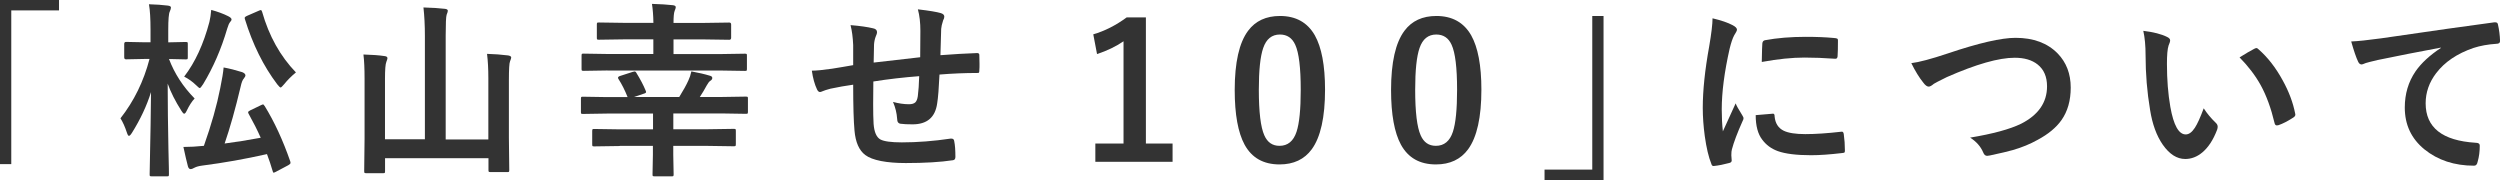
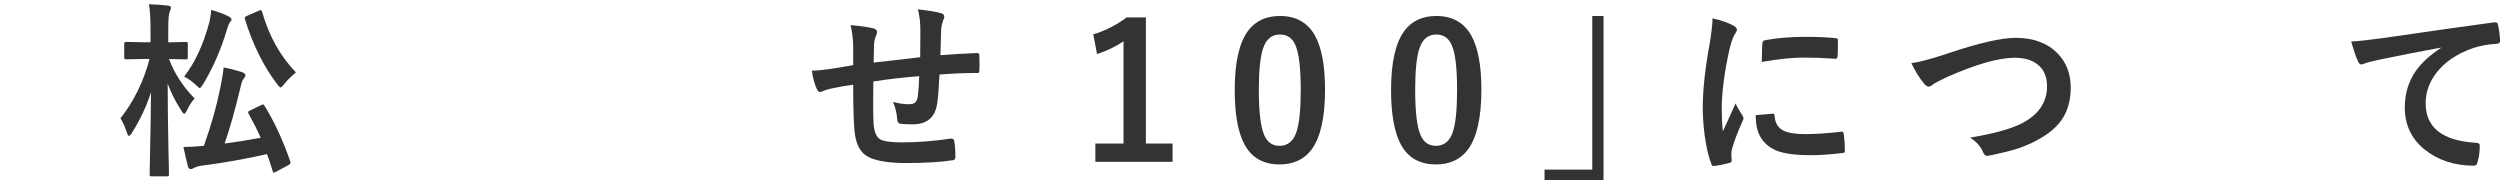
<svg xmlns="http://www.w3.org/2000/svg" id="_レイヤー_6" data-name="レイヤー 6" viewBox="0 0 399.1 28.74">
  <defs>
    <style>
      .cls-1 {
        fill: #333;
      }
    </style>
  </defs>
-   <path class="cls-1" d="M0,0h9.42v1.66H1.8v24.54H0V0Z" />
  <path class="cls-1" d="M21.06,21.21c-.2.32-.36.48-.48.48-.1,0-.21-.17-.32-.51-.31-.94-.65-1.7-1.03-2.29,2.16-2.75,3.71-5.91,4.64-9.48h-.75l-3,.06c-.2,0-.29-.11-.29-.32v-2.14c0-.21.1-.32.29-.32l3,.06h.91v-1.98c0-1.77-.08-3.13-.25-4.09,1.12.03,2.12.1,3,.21.34.04.51.14.51.31,0,.15-.06.36-.18.63-.17.32-.25,1.29-.25,2.92v2.01l2.77-.06c.17,0,.27.02.31.06.03.04.04.13.04.26v2.14c0,.16-.02.25-.06.28s-.14.04-.29.04l-2.65-.06c.88,2.32,2.24,4.42,4.09,6.3-.44.47-.86,1.12-1.26,1.95-.15.32-.28.48-.4.48s-.26-.15-.44-.45c-.99-1.55-1.72-3-2.2-4.35,0,3.35.05,6.84.12,10.46.02.77.04,1.79.07,3.05,0,.56.01.88.01.97,0,.16-.02.25-.06.28s-.13.04-.26.04h-2.43c-.16,0-.25-.02-.29-.06-.03-.04-.04-.13-.04-.26,0-.08.01-.78.04-2.09.09-4.01.15-7.7.18-11.04-.67,2.16-1.69,4.34-3.06,6.53ZM42.25,16.92c1.54,2.5,2.91,5.45,4.09,8.85.03.11.04.19.04.23,0,.12-.12.24-.35.37l-1.98,1.05c-.2.1-.32.15-.37.15s-.1-.08-.15-.25c-.25-.88-.56-1.79-.91-2.72-3.45.78-6.88,1.39-10.31,1.83-.54.07-.96.18-1.26.34-.28.16-.48.23-.6.23-.21,0-.37-.15-.45-.45-.2-.73-.43-1.76-.72-3.09,1.02,0,2.1-.06,3.27-.18,1.2-3.38,2.07-6.45,2.61-9.21.3-1.46.48-2.56.54-3.3.93.17,1.92.42,2.97.75.34.14.51.31.51.51,0,.13-.09.3-.26.51-.2.21-.37.65-.51,1.32-.84,3.54-1.69,6.56-2.55,9.05,1.73-.22,3.65-.53,5.76-.92-.52-1.18-1.16-2.45-1.92-3.81-.06-.1-.09-.18-.09-.25,0-.11.12-.21.35-.32l1.68-.81c.18-.09.29-.13.35-.13.07,0,.15.08.25.25ZM29.4,12.23c1.75-2.27,3.09-5.18,4.03-8.73.14-.57.23-1.21.29-1.92,1.05.29,1.95.62,2.7,1,.36.18.54.35.54.51,0,.14-.07.27-.21.41-.17.2-.33.56-.48,1.08-.95,3.24-2.23,6.19-3.84,8.85-.27.42-.45.63-.54.63-.08,0-.27-.15-.57-.45-.61-.59-1.25-1.04-1.92-1.38ZM47.23,11.57c-.75.62-1.36,1.24-1.83,1.83-.32.38-.52.57-.6.57-.09,0-.27-.17-.54-.51-2.2-2.9-3.92-6.37-5.16-10.4-.03-.09-.04-.15-.04-.19,0-.12.13-.23.4-.35l1.86-.81c.15-.07.25-.1.31-.1.09,0,.16.09.21.26,1.1,3.88,2.91,7.11,5.41,9.7Z" />
-   <path class="cls-1" d="M77.78,8.6c1.12.03,2.24.11,3.35.25.32.06.48.17.48.32,0,.1-.06.31-.19.63-.12.26-.18,1.26-.18,3v9.18l.06,5.16c0,.16-.02.25-.06.29-.04.03-.13.04-.26.04h-2.68c-.16,0-.25-.02-.28-.07-.03-.03-.04-.12-.04-.26v-1.89h-16.51v2.07c0,.16-.02.25-.06.29-.04.03-.13.04-.28.04h-2.64c-.16,0-.25-.02-.29-.05s-.06-.13-.06-.29l.06-5.19v-9.54c0-1.64-.06-2.93-.18-3.88,1.38.04,2.5.12,3.35.25.32.03.48.14.48.32,0,.09-.02.2-.07.32-.06.16-.09.25-.1.28-.15.34-.22,1.25-.22,2.71v9.65h6.37V5.76c0-1.71-.08-3.23-.23-4.57,1.41.04,2.55.11,3.44.22.3.03.45.14.45.32,0,.1-.06.31-.19.63-.1.3-.15,1.41-.15,3.33v16.57h6.81v-9.76c0-1.5-.07-2.8-.21-3.9Z" />
-   <path class="cls-1" d="M98.95,23.31l-4.09.06c-.16,0-.25-.02-.28-.06-.03-.05-.04-.15-.04-.29v-2.08c0-.17.02-.27.06-.31.04-.03.13-.04.26-.04l4.09.06h5.3v-2.52h-7.4l-3.78.06c-.17,0-.26-.02-.29-.06s-.04-.13-.04-.26v-2.11c0-.16.02-.25.06-.28s.13-.04.28-.04l3.78.06h3.33c-.43-1.08-.91-2.04-1.44-2.86-.06-.09-.09-.16-.09-.22,0-.12.1-.21.29-.28l2.04-.66c.15-.05.25-.07.31-.07.11,0,.21.07.29.22.65,1.06,1.14,1.99,1.46,2.78.06.13.09.22.09.28,0,.11-.12.2-.35.26l-1.58.54h7.22c.64-1.03,1.13-1.9,1.46-2.64.21-.44.37-.92.48-1.45,1.11.2,2.11.43,3,.7.22.06.34.18.34.35,0,.17-.1.32-.31.45-.17.1-.36.34-.57.72-.33.62-.7,1.25-1.11,1.86h3.57l3.78-.06c.16,0,.25.02.29.06.03.04.04.13.04.26v2.11c0,.15-.02.24-.05.27s-.13.05-.29.05l-3.78-.06h-7.79v2.52h5.58l4.07-.06c.16,0,.25.02.29.06.03.05.04.15.04.29v2.08c0,.16-.02.25-.05.29s-.13.06-.29.06l-4.07-.06h-5.58v1.41l.06,3.12c0,.16-.02.25-.06.29-.04.03-.13.04-.28.04h-2.67c-.18,0-.28-.02-.32-.06-.03-.04-.04-.13-.04-.28l.06-3.12v-1.41h-5.3ZM96.98,11.25l-3.81.06c-.16,0-.25-.02-.29-.06-.03-.04-.04-.13-.04-.26v-2.11c0-.16.02-.25.06-.28s.13-.04.28-.04l3.81.06h7.31v-2.34h-4.56l-4.13.06c-.17,0-.26-.02-.29-.06s-.04-.13-.04-.26v-2.11c0-.16.02-.25.06-.28s.13-.04.28-.04l4.13.06h4.56c-.02-1.2-.1-2.21-.23-3.03,1.37.04,2.49.11,3.35.21.3.04.45.14.45.31,0,.12-.06.32-.18.6-.12.3-.18.94-.18,1.92h4.76l4.15-.06c.2,0,.29.11.29.32v2.11c0,.21-.1.32-.29.32l-4.15-.06h-4.76v2.34h7.59l3.81-.06c.16,0,.25.02.28.06s.04.13.04.26v2.11c0,.16-.02.25-.06.28s-.13.04-.26.04l-3.81-.06h-18.12Z" />
  <path class="cls-1" d="M146.9,9.14c.02-1,.03-2.4.03-4.22,0-1.3-.13-2.44-.4-3.43,1.83.21,3.04.42,3.65.6.38.11.57.3.57.57,0,.16-.06.36-.19.6-.19.58-.29,1.03-.31,1.35-.04,1.24-.08,2.64-.12,4.2,2.04-.16,3.99-.27,5.86-.34.23,0,.35.1.35.31.02.65.03,1.13.03,1.42,0,.36,0,.71-.03,1.04,0,.2-.02.32-.07.37-.05.03-.15.04-.31.04-1.88,0-3.87.08-5.98.25-.1,2.16-.22,3.7-.37,4.61-.31,2.23-1.62,3.34-3.93,3.34-.82,0-1.44-.03-1.86-.09-.4-.03-.6-.29-.6-.78-.06-.93-.28-1.83-.66-2.71.88.24,1.73.37,2.55.37.46,0,.79-.1,1-.29s.34-.53.41-1c.11-.83.18-1.89.22-3.19-2.48.19-4.92.47-7.32.85-.02,1.84-.03,3.04-.03,3.62,0,1.28.02,2.33.07,3.15.1,1.31.46,2.13,1.08,2.48.57.31,1.71.47,3.43.47,2.48,0,5.07-.2,7.76-.6h.18c.24,0,.39.13.42.4.13.62.19,1.46.19,2.52,0,.32-.13.5-.4.53-1.98.3-4.49.45-7.53.45s-5.34-.43-6.47-1.29c-.98-.74-1.55-2.04-1.71-3.9-.14-1.51-.21-3.96-.21-7.32-1.21.17-2.42.38-3.63.64-.59.16-1.04.3-1.35.44-.12.06-.22.09-.32.09-.19,0-.34-.14-.47-.41-.38-.8-.66-1.8-.83-3,.7,0,1.77-.1,3.21-.31.32-.04.89-.13,1.71-.28s1.38-.24,1.68-.29v-3.21c-.05-1.21-.19-2.27-.42-3.18,1.47.12,2.68.29,3.6.51.42.08.63.29.63.63,0,.15-.06.36-.19.63-.17.43-.26.87-.29,1.32,0,.26-.02.74-.03,1.44,0,.65-.02,1.14-.03,1.45.59-.08,3.06-.36,7.41-.85Z" />
  <path class="cls-1" d="M182.93,2.78v20.13h4.26v2.92h-12.33v-2.92h4.5V6.59c-1.23.84-2.64,1.52-4.23,2.04l-.6-3.15c1.83-.53,3.6-1.43,5.33-2.7h3.08Z" />
  <path class="cls-1" d="M204.33,2.55c2.54,0,4.39,1.03,5.57,3.09,1.08,1.92,1.63,4.81,1.63,8.67,0,4.41-.71,7.59-2.12,9.52-1.18,1.61-2.9,2.42-5.14,2.42-2.57,0-4.43-1.05-5.58-3.15-1.05-1.93-1.58-4.84-1.58-8.73,0-4.39.71-7.55,2.14-9.46,1.17-1.57,2.87-2.36,5.1-2.36ZM204.33,5.51c-1.29,0-2.18.72-2.67,2.15-.47,1.35-.7,3.57-.7,6.67,0,3.54.29,5.97.88,7.28.49,1.11,1.29,1.67,2.42,1.67,1.32,0,2.23-.75,2.72-2.24.45-1.36.67-3.59.67-6.71,0-3.53-.29-5.92-.88-7.19-.49-1.08-1.3-1.63-2.45-1.63Z" />
  <path class="cls-1" d="M229.29,2.55c2.54,0,4.39,1.03,5.57,3.09,1.08,1.92,1.63,4.81,1.63,8.67,0,4.41-.71,7.59-2.12,9.52-1.18,1.61-2.9,2.42-5.14,2.42-2.57,0-4.43-1.05-5.58-3.15-1.05-1.93-1.58-4.84-1.58-8.73,0-4.39.71-7.55,2.14-9.46,1.17-1.57,2.87-2.36,5.1-2.36ZM229.29,5.51c-1.29,0-2.18.72-2.67,2.15-.47,1.35-.7,3.57-.7,6.67,0,3.54.29,5.97.88,7.28.49,1.11,1.29,1.67,2.42,1.67,1.32,0,2.23-.75,2.72-2.24.45-1.36.67-3.59.67-6.71,0-3.53-.29-5.92-.88-7.19-.49-1.08-1.3-1.63-2.45-1.63Z" />
  <path class="cls-1" d="M255.99,28.74h-9.42v-1.66h7.62V2.55h1.8v26.19Z" />
  <path class="cls-1" d="M273.38,2.92c1.4.33,2.47.7,3.22,1.1.46.24.69.48.69.72,0,.15-.15.45-.45.91-.25.47-.49,1.18-.72,2.12-.84,3.72-1.26,6.95-1.26,9.7,0,1.28.06,2.45.18,3.5,1.36-2.97,2.04-4.46,2.04-4.47.11.32.46.95,1.05,1.89.14.23.21.39.21.45,0,.16-.05.32-.15.48-.84,1.88-1.41,3.39-1.71,4.53-.06.19-.09.5-.09.94l.06.83c0,.21-.13.34-.4.4-.85.23-1.67.4-2.45.48h-.06c-.17,0-.28-.11-.34-.34-.44-1.09-.79-2.57-1.05-4.44-.21-1.56-.32-3.06-.32-4.5,0-2.75.34-6.04,1.03-9.84.35-2.05.53-3.54.53-4.47ZM280.29,18.38l2.72-.23h.06c.16,0,.23.15.23.45.1,1.08.58,1.84,1.45,2.27.75.36,1.9.54,3.44.54,1.63,0,3.54-.13,5.73-.38.07,0,.11-.01.13-.01.16,0,.25.13.29.4.12.84.18,1.7.18,2.58,0,.2-.02.31-.07.35-.06.04-.21.07-.44.09-1.87.22-3.5.34-4.89.34-2.32,0-4.1-.22-5.32-.66-1.04-.38-1.86-.99-2.48-1.83-.69-.89-1.04-2.19-1.04-3.9ZM281.25,9.87c.03-1.72.06-2.7.09-2.94.03-.29.17-.46.42-.51,1.93-.36,4.11-.54,6.52-.54,1.7,0,3.18.06,4.44.18.32.02.52.06.6.12.06.04.09.13.09.28,0,1.14-.02,1.99-.06,2.55-.03.24-.14.37-.32.37h-.07c-1.8-.13-3.43-.19-4.89-.19-1.97,0-4.24.23-6.81.7Z" />
  <path class="cls-1" d="M305.13,10.08c1.19-.14,3.13-.65,5.82-1.55,4.92-1.66,8.53-2.49,10.81-2.49,2.85,0,5.09.83,6.72,2.49,1.4,1.44,2.09,3.26,2.09,5.46,0,2.06-.49,3.79-1.48,5.19-.84,1.19-2.11,2.24-3.81,3.15-1.18.66-2.5,1.21-3.97,1.63-.71.21-1.93.49-3.65.86-.19.04-.33.06-.44.06-.27,0-.48-.18-.62-.54-.4-.95-1.1-1.74-2.09-2.37,3.61-.6,6.32-1.33,8.13-2.21,2.76-1.4,4.15-3.39,4.15-5.98,0-1.52-.5-2.69-1.51-3.49-.9-.71-2.11-1.07-3.65-1.07-2.55,0-6.16,1.03-10.84,3.09-1.26.62-1.95.98-2.07,1.07-.35.3-.62.45-.82.45-.26,0-.55-.21-.86-.63-.65-.8-1.29-1.84-1.92-3.12Z" />
-   <path class="cls-1" d="M342.15,4.92c1.63.2,2.9.52,3.81.98.32.15.48.33.48.54,0,.18-.08.45-.25.83-.18.55-.26,1.53-.26,2.94,0,2.49.18,4.77.54,6.84.52,2.94,1.34,4.41,2.46,4.41.51,0,.99-.35,1.45-1.05.41-.62.88-1.67,1.42-3.12.51.8,1.15,1.57,1.92,2.31.21.19.31.4.31.64,0,.14-.03.29-.09.47-.61,1.61-1.4,2.82-2.37,3.63-.83.69-1.74,1.04-2.72,1.04-1.33,0-2.52-.76-3.59-2.29-.99-1.43-1.66-3.27-2.02-5.54-.48-2.85-.72-5.76-.72-8.73,0-1.51-.12-2.82-.37-3.93ZM357.51,9.17c.99-.62,1.77-1.08,2.36-1.38.17-.08.28-.12.34-.12.1,0,.21.06.32.18,1.47,1.28,2.77,2.94,3.88,4.98.99,1.79,1.65,3.55,1.99,5.29.02.07.03.13.03.18,0,.18-.12.34-.35.48-.88.57-1.66.97-2.34,1.2-.1.03-.19.04-.26.04-.2,0-.32-.13-.37-.38-.56-2.35-1.29-4.37-2.21-6.04-.86-1.55-1.99-3.03-3.38-4.44Z" />
  <path class="cls-1" d="M375.34,6.62c1.06-.04,2.66-.21,4.78-.5,8.08-1.18,14.08-2.03,18.02-2.55.07,0,.13-.01.18-.01.27,0,.42.11.45.34.2.87.31,1.75.34,2.65,0,.29-.19.44-.57.44-1.36.09-2.58.31-3.66.66-2.63.9-4.62,2.25-5.98,4.04-1.11,1.46-1.67,3.07-1.67,4.8,0,3.87,2.66,5.97,7.98,6.3.44,0,.66.15.66.45,0,.94-.11,1.8-.34,2.58-.08.42-.26.63-.56.63-3.14,0-5.79-.87-7.94-2.61-2.09-1.71-3.13-3.93-3.13-6.67,0-2.18.57-4.1,1.71-5.77.93-1.34,2.28-2.58,4.04-3.74v-.06c-3.54.66-6.89,1.32-10.08,1.98-1.04.24-1.67.41-1.89.48-.37.16-.59.23-.66.23-.25,0-.44-.15-.57-.45-.31-.64-.68-1.72-1.11-3.24Z" />
</svg>